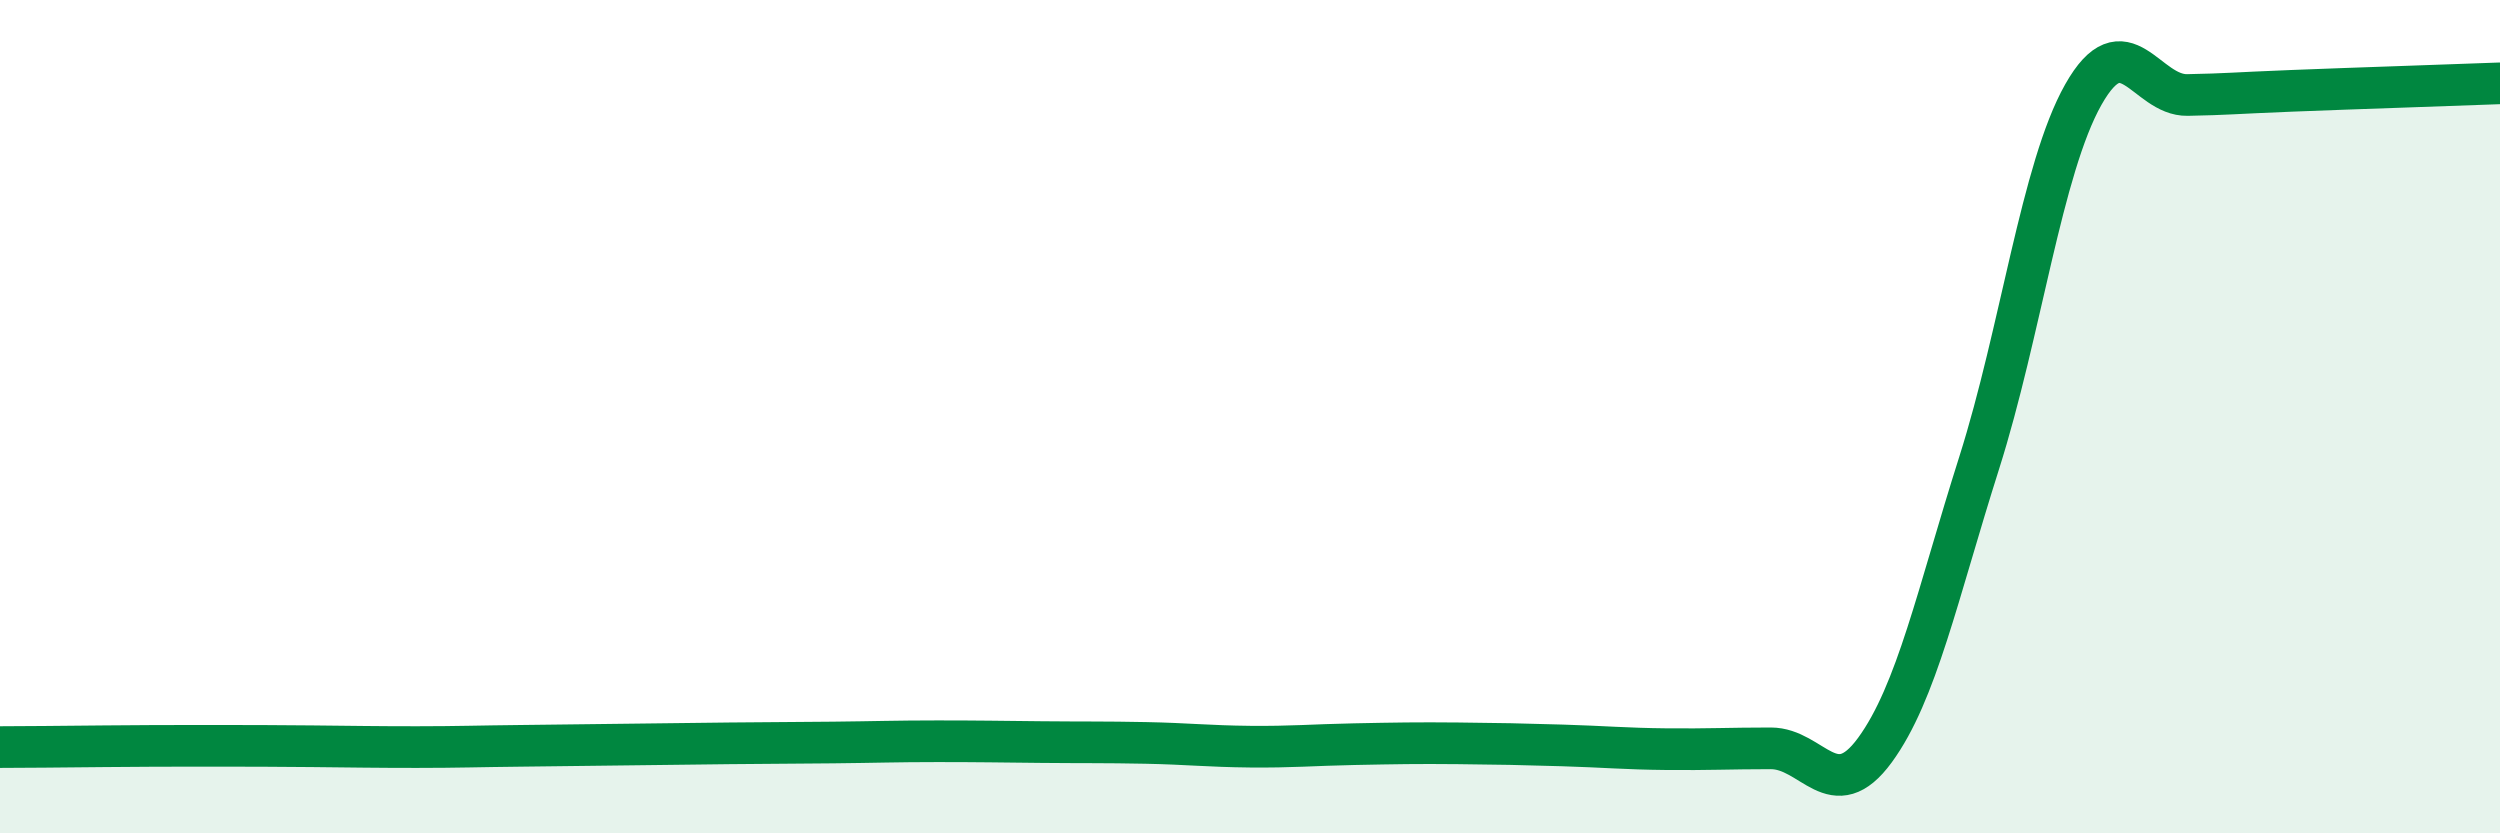
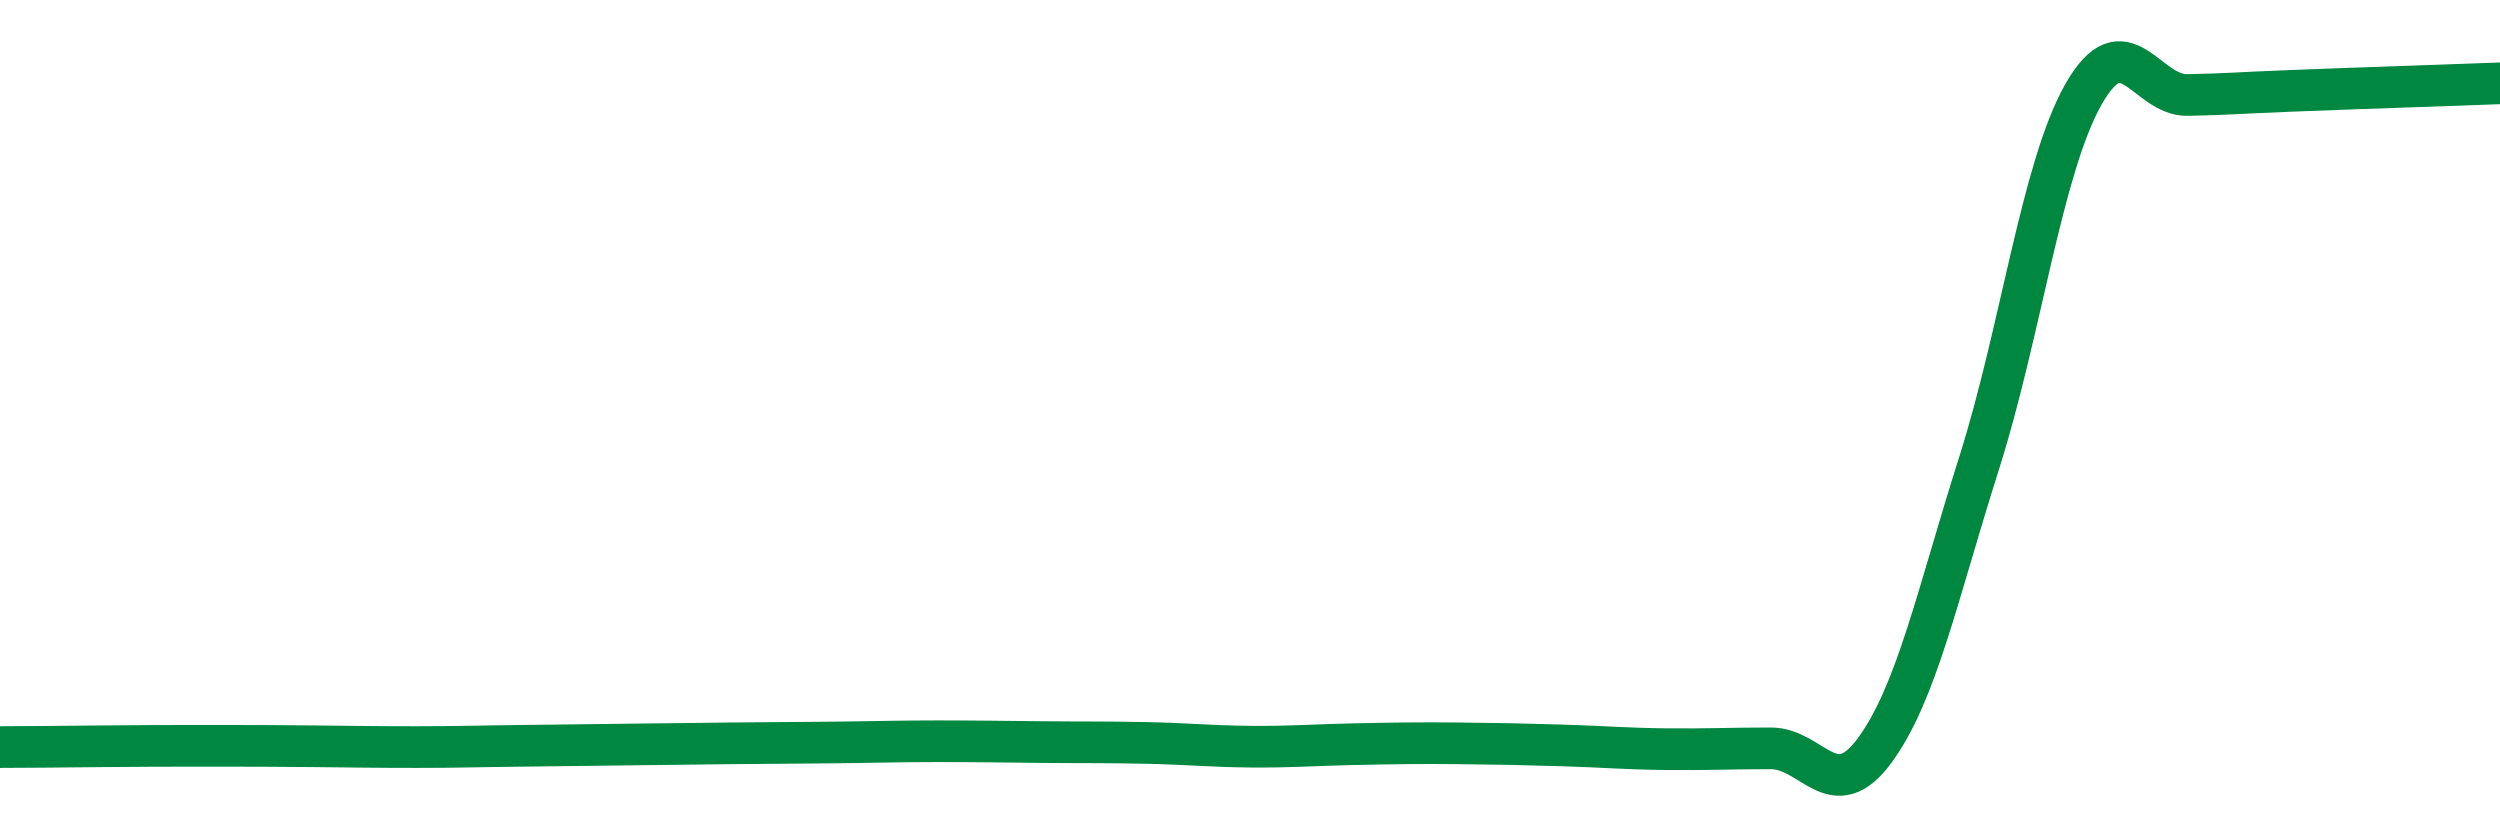
<svg xmlns="http://www.w3.org/2000/svg" width="60" height="20" viewBox="0 0 60 20">
-   <path d="M 0,17.93 C 0.5,17.93 1.5,17.92 2.5,17.91 C 3.5,17.9 4,17.9 5,17.9 C 6,17.9 6.5,17.9 7.5,17.91 C 8.5,17.92 9,17.93 10,17.93 C 11,17.93 11.5,17.91 12.5,17.9 C 13.5,17.89 14,17.88 15,17.87 C 16,17.86 16.5,17.85 17.5,17.84 C 18.5,17.83 19,17.83 20,17.82 C 21,17.81 21.5,17.79 22.5,17.79 C 23.5,17.79 24,17.8 25,17.81 C 26,17.82 26.5,17.81 27.5,17.83 C 28.5,17.85 29,17.91 30,17.92 C 31,17.93 31.5,17.88 32.5,17.86 C 33.5,17.84 34,17.83 35,17.84 C 36,17.85 36.5,17.86 37.5,17.89 C 38.5,17.92 39,17.97 40,17.98 C 41,17.99 41.5,17.96 42.5,17.96 C 43.5,17.96 44,19.37 45,18 C 46,16.63 46.5,14.26 47.5,11.11 C 48.5,7.96 49,4.04 50,2.27 C 51,0.5 51.5,2.3 52.5,2.28 C 53.5,2.26 53.5,2.24 55,2.18 C 56.5,2.12 59,2.04 60,2L60 20L0 20Z" fill="#008740" opacity="0.1" stroke-linecap="round" stroke-linejoin="round" />
  <path d="M 0,17.93 C 0.5,17.93 1.5,17.92 2.5,17.91 C 3.5,17.9 4,17.9 5,17.9 C 6,17.9 6.5,17.9 7.5,17.91 C 8.5,17.92 9,17.93 10,17.93 C 11,17.93 11.5,17.91 12.5,17.9 C 13.5,17.89 14,17.88 15,17.87 C 16,17.86 16.5,17.85 17.5,17.84 C 18.5,17.83 19,17.83 20,17.82 C 21,17.81 21.5,17.79 22.5,17.79 C 23.5,17.79 24,17.8 25,17.81 C 26,17.82 26.5,17.81 27.5,17.83 C 28.5,17.85 29,17.91 30,17.92 C 31,17.93 31.5,17.88 32.5,17.86 C 33.5,17.84 34,17.83 35,17.84 C 36,17.85 36.5,17.86 37.5,17.89 C 38.5,17.92 39,17.97 40,17.98 C 41,17.99 41.5,17.96 42.5,17.96 C 43.5,17.96 44,19.37 45,18 C 46,16.63 46.5,14.26 47.5,11.11 C 48.5,7.96 49,4.04 50,2.27 C 51,0.5 51.5,2.3 52.5,2.28 C 53.5,2.26 53.5,2.24 55,2.18 C 56.5,2.12 59,2.04 60,2" stroke="#008740" stroke-width="1" fill="none" stroke-linecap="round" stroke-linejoin="round" />
</svg>